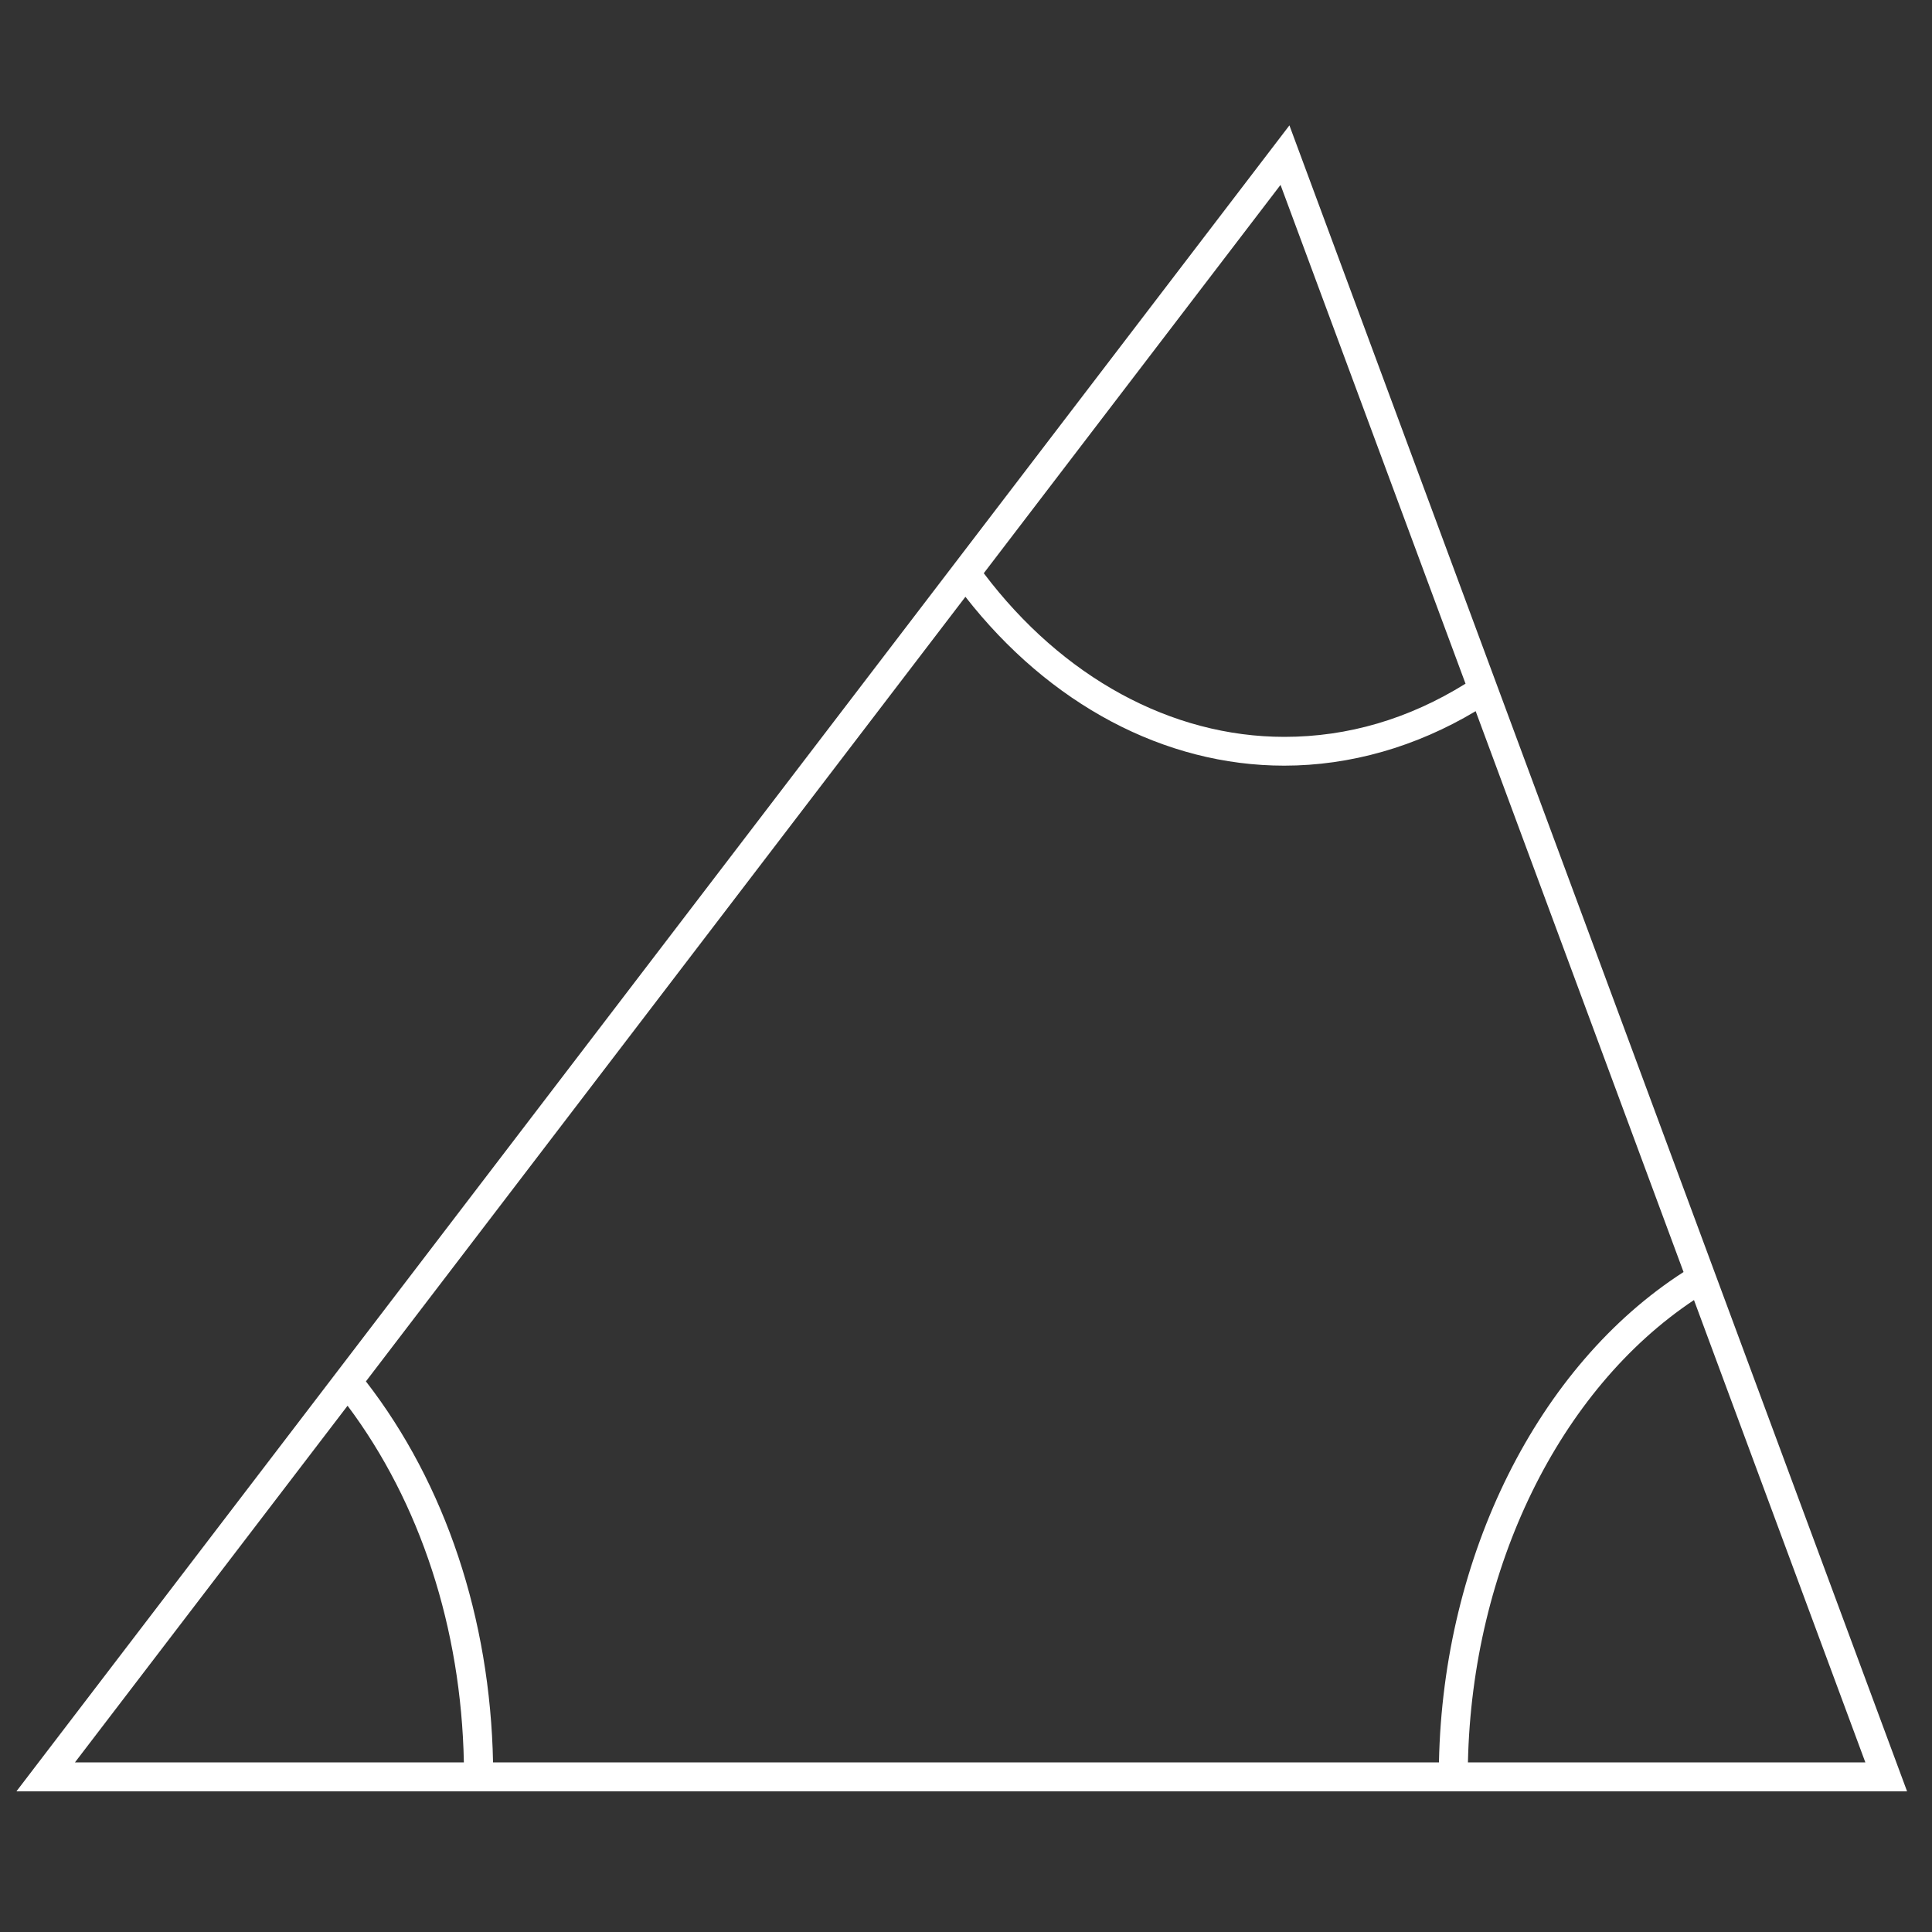
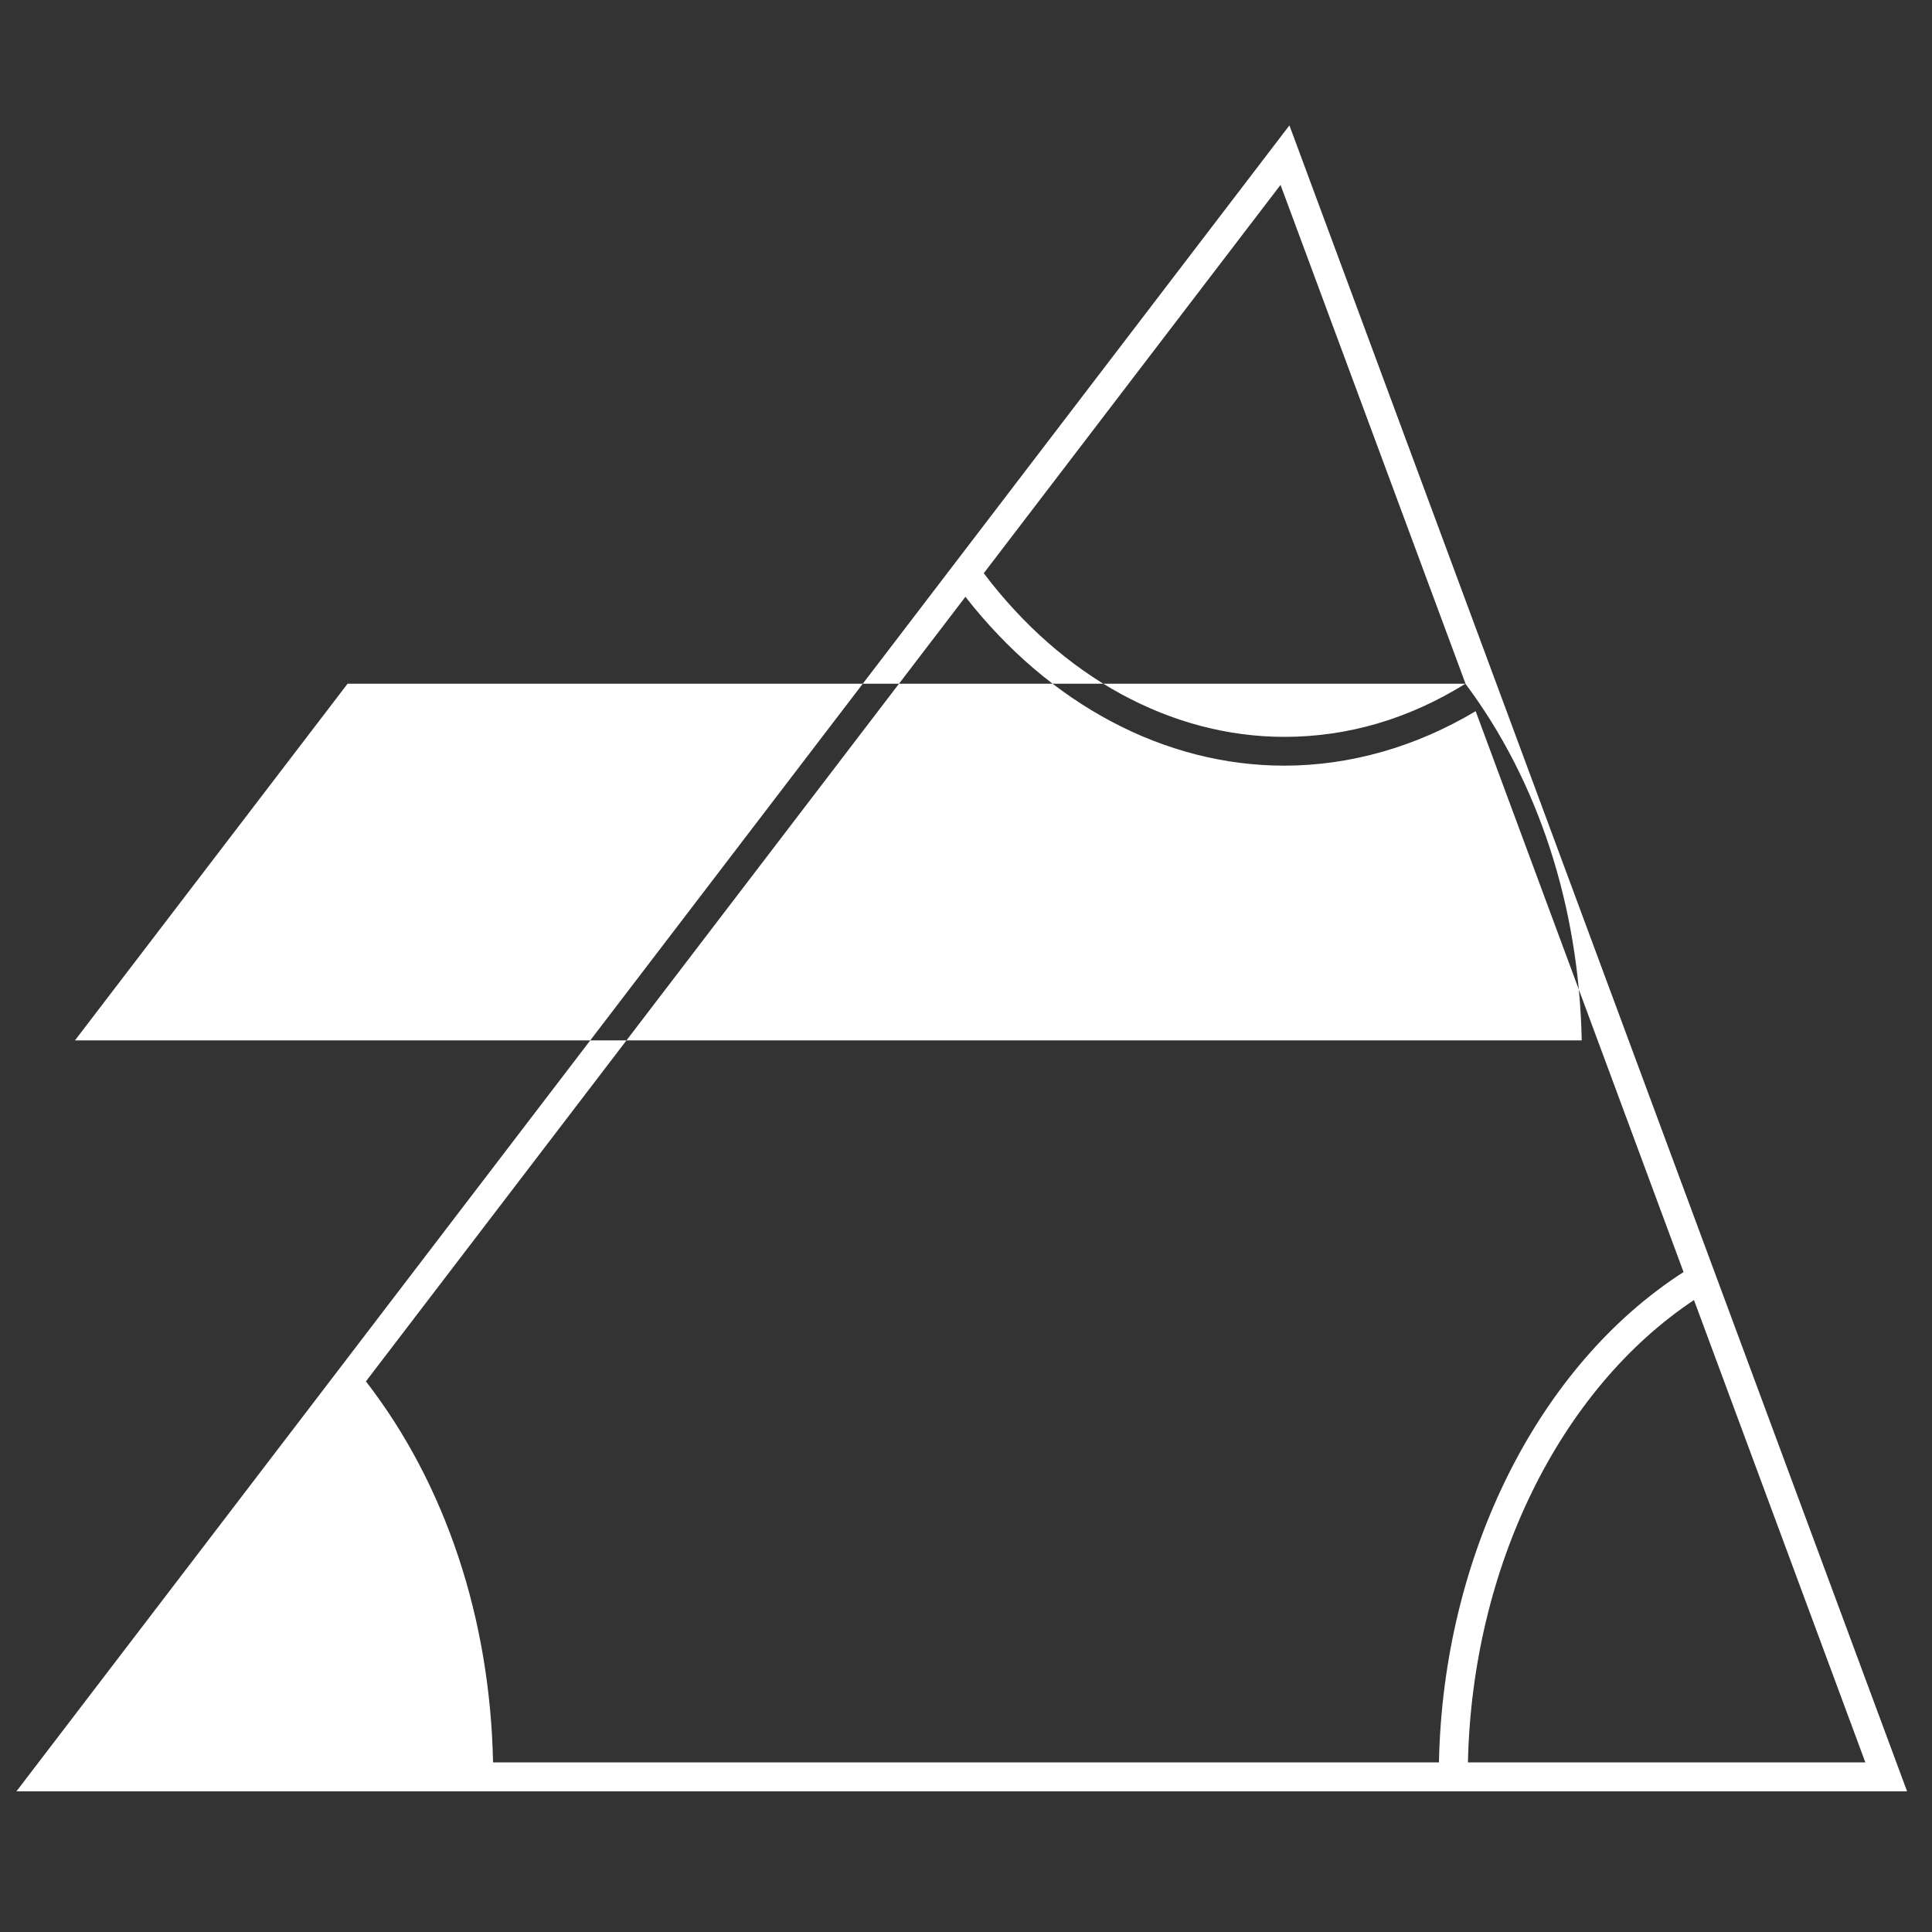
<svg xmlns="http://www.w3.org/2000/svg" id="Layer_1" viewBox="0 0 100 100">
  <rect x="0" y="0" width="100" height="100" fill="#333333" stroke="none" />
  <defs>
    <style>.cls-1{fill:#fff;}</style>
  </defs>
-   <path class="cls-1" d="M66.74,6.49L.85,92.72h97.86L66.74,6.49ZM87.68,67.29l8.87,23.93h-20.57c.22-10.07,4.73-19.29,11.7-23.93ZM74.48,91.22H25.52c-.15-7.45-2.46-14.4-6.58-19.72l31.03-40.61c4.34,5.56,10.3,8.74,16.5,8.74,3.43,0,6.83-.98,9.91-2.82l10.76,29.03c-7.54,4.85-12.44,14.67-12.66,25.37ZM75.85,35.39c-2.93,1.82-6.08,2.75-9.37,2.75-5.85,0-11.49-3.08-15.56-8.47l15.36-20.1,9.58,25.83ZM17.99,72.76c3.76,5.02,5.88,11.5,6.02,18.46H3.88l14.11-18.46Z" />
+   <path class="cls-1" d="M66.74,6.49L.85,92.72h97.86L66.74,6.49ZM87.68,67.29l8.87,23.93h-20.57c.22-10.07,4.73-19.29,11.7-23.93ZM74.48,91.22H25.52c-.15-7.45-2.46-14.4-6.58-19.72l31.03-40.61c4.34,5.56,10.3,8.74,16.5,8.74,3.43,0,6.83-.98,9.91-2.82l10.76,29.03c-7.54,4.85-12.44,14.67-12.66,25.37ZM75.85,35.39c-2.93,1.82-6.08,2.75-9.37,2.75-5.85,0-11.49-3.08-15.56-8.47l15.36-20.1,9.58,25.83Zc3.76,5.02,5.88,11.5,6.02,18.46H3.88l14.11-18.46Z" />
</svg>